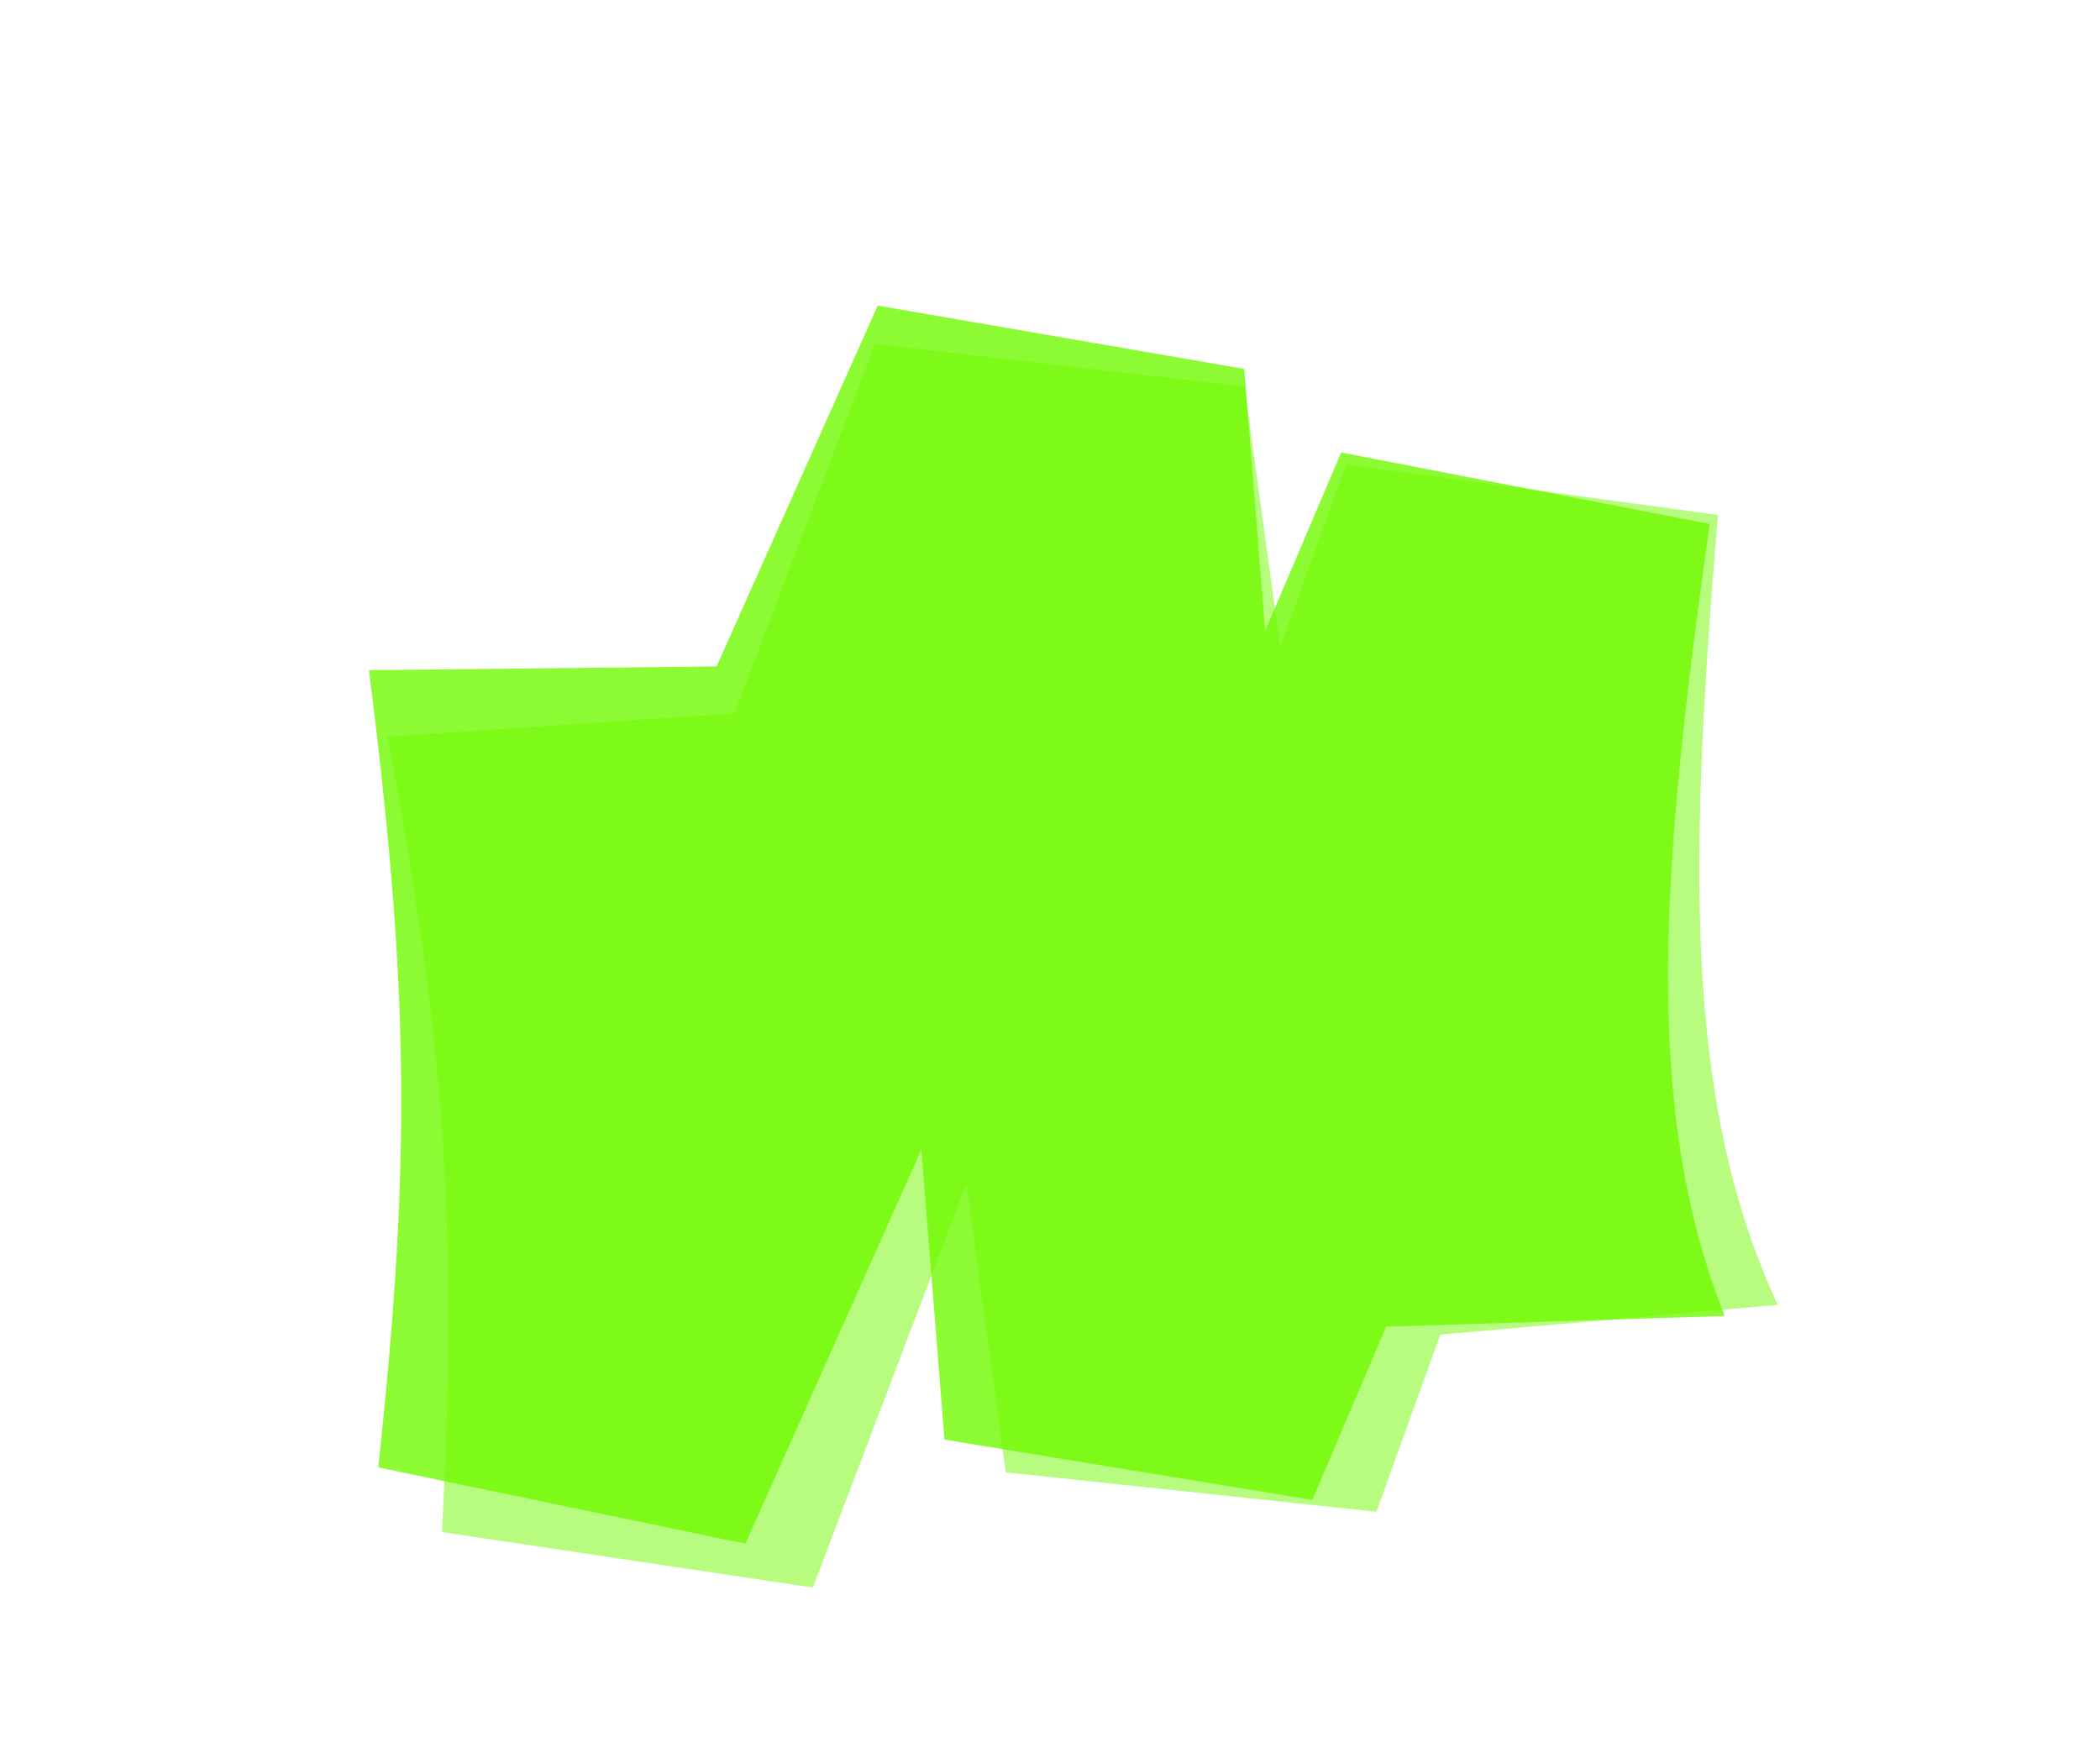
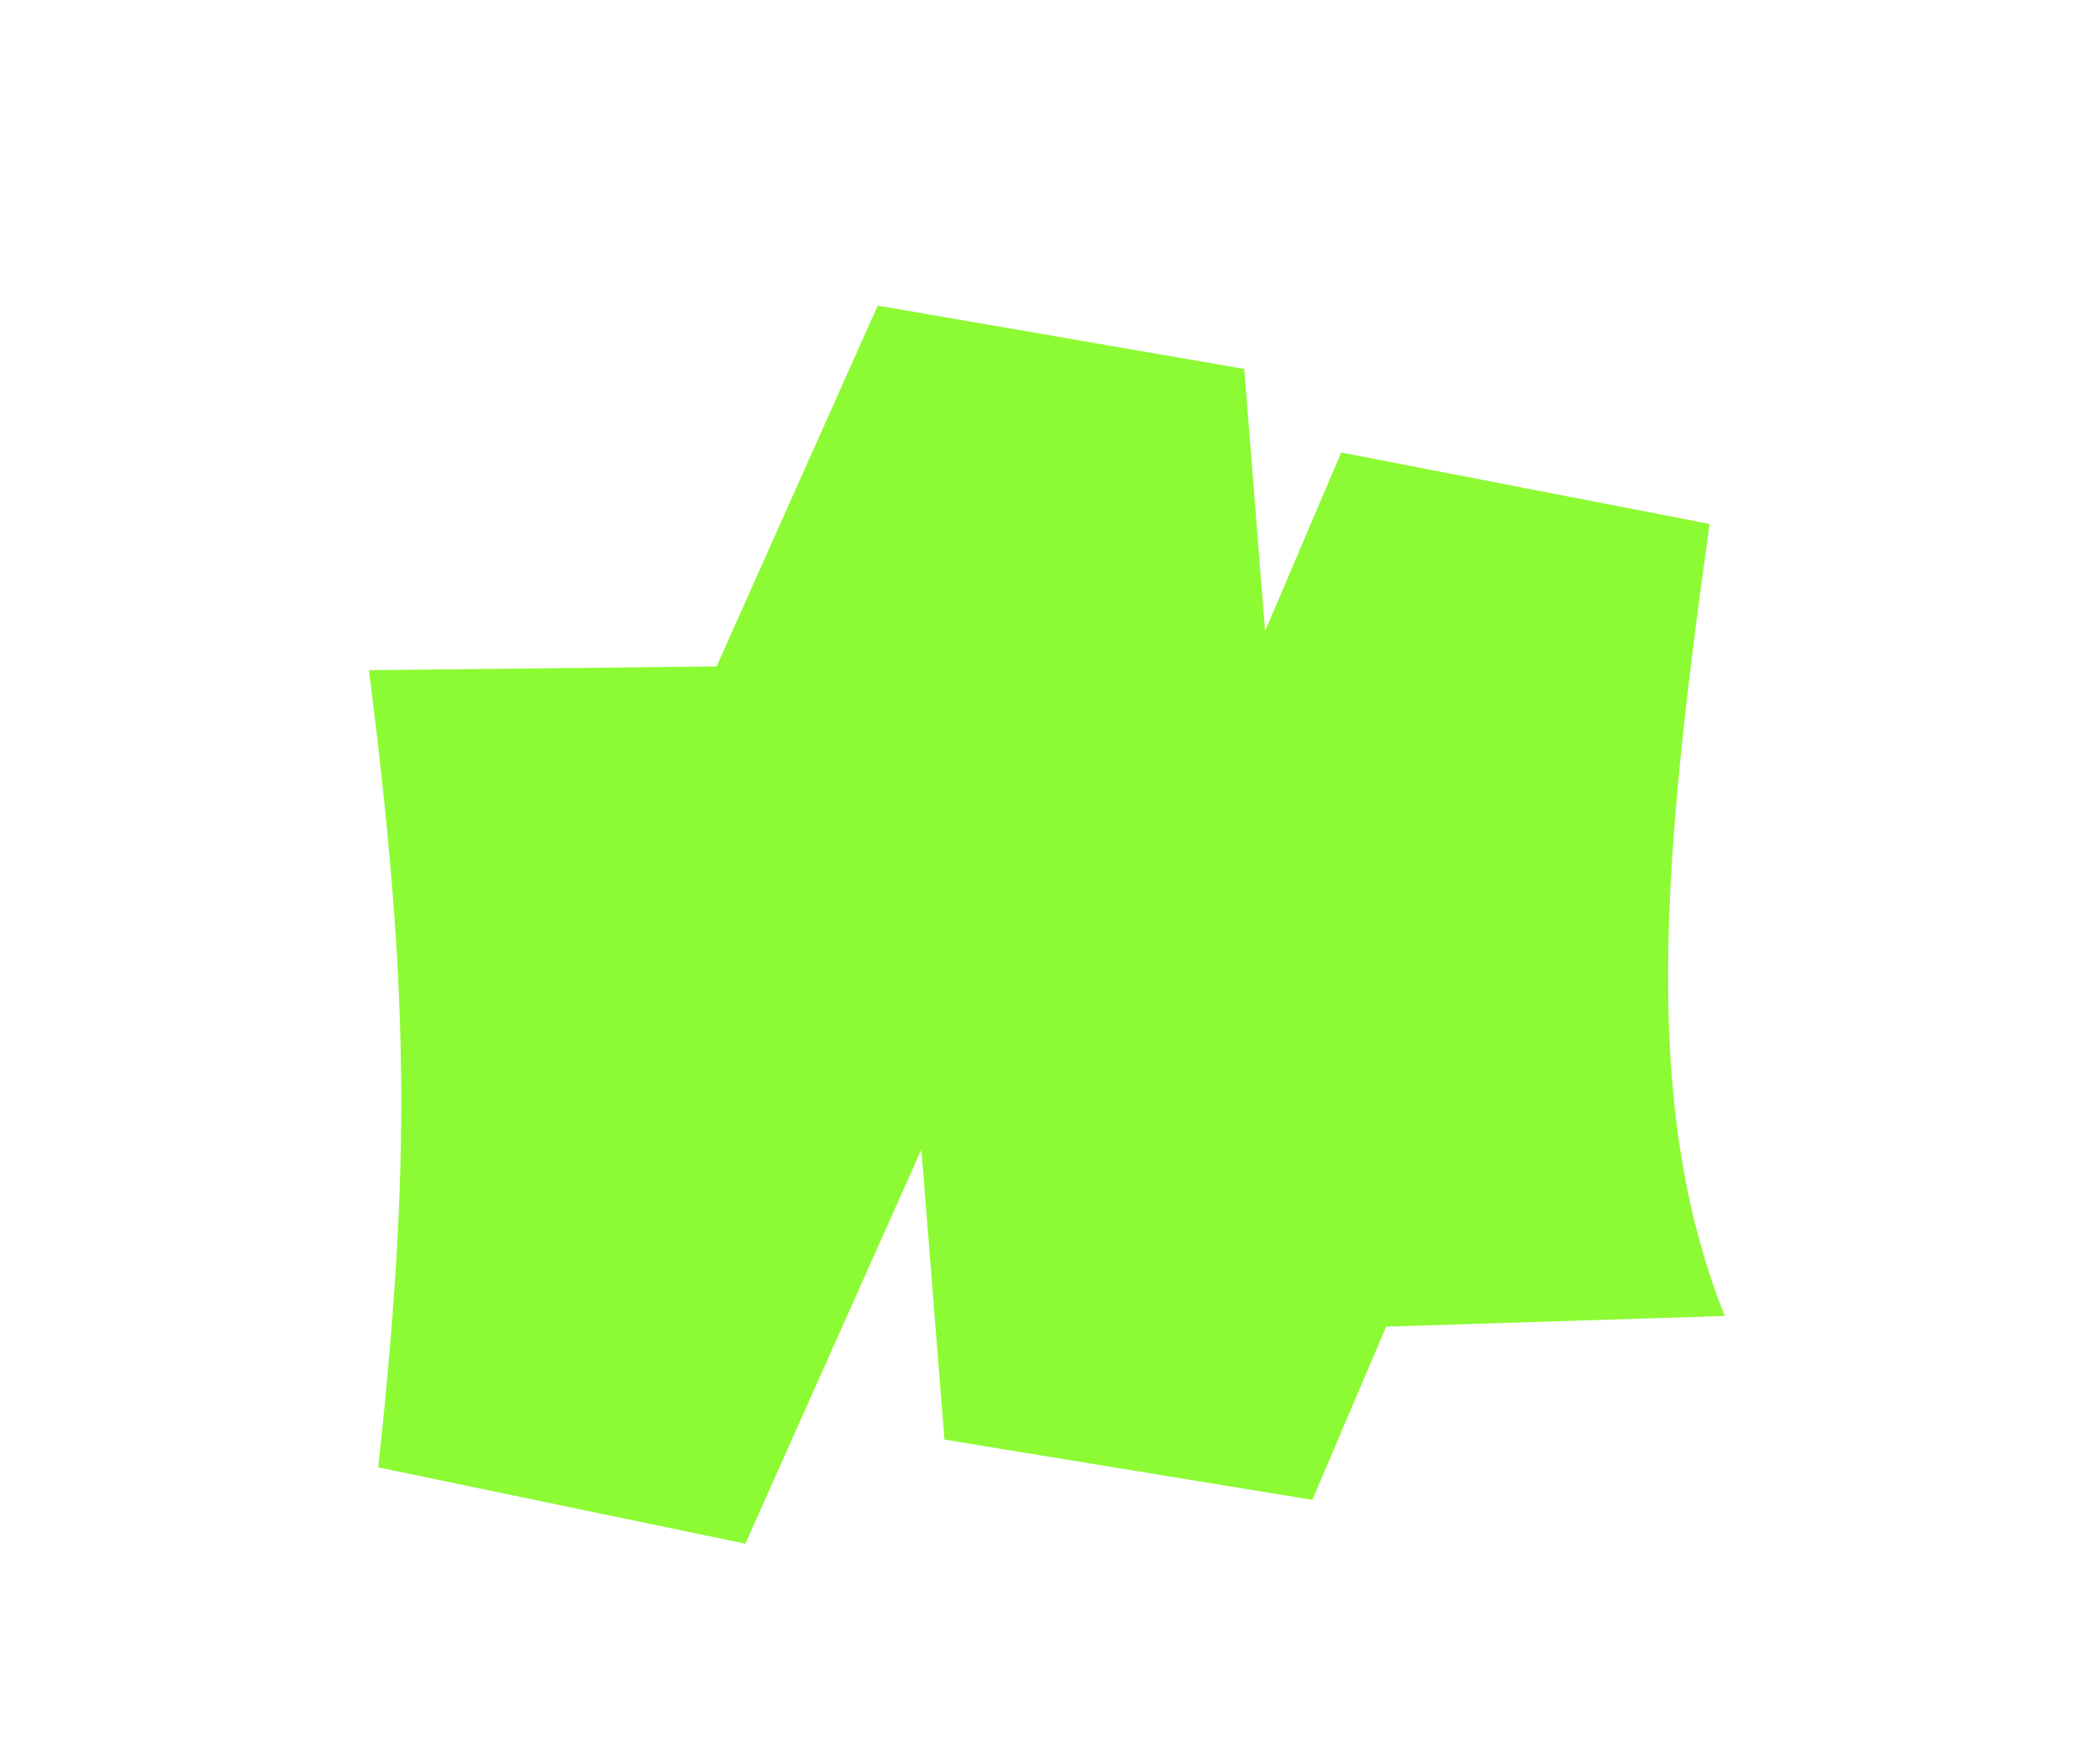
<svg xmlns="http://www.w3.org/2000/svg" width="365" height="302" viewBox="0 0 365 302" fill="none">
-   <path d="M216.309 67.173L222.506 112.46L233.953 80.723L298.591 89.505C293.729 148.245 292.372 191.122 308.994 226.809L250.34 231.985L239.237 262.771L174.807 255.924L167.949 205.812L141.279 275.947L76.818 266.308C79.658 211.546 77.184 181.324 67.382 128.052L127.668 123.982L152.079 59.788L216.309 67.173Z" fill="#70FA00" fill-opacity="0.5" />
  <path d="M216.261 64.127L219.888 109.693L233.111 78.653L297.149 91.075C288.974 149.446 285.197 192.178 299.775 228.747L240.923 230.6L228.097 260.709L164.157 250.232L160.143 199.812L129.551 268.327L65.738 255.061C71.669 200.547 70.906 170.233 64.13 116.493L124.55 115.836L152.551 53.124L216.261 64.127Z" fill="#70FA00" fill-opacity="0.8" />
</svg>